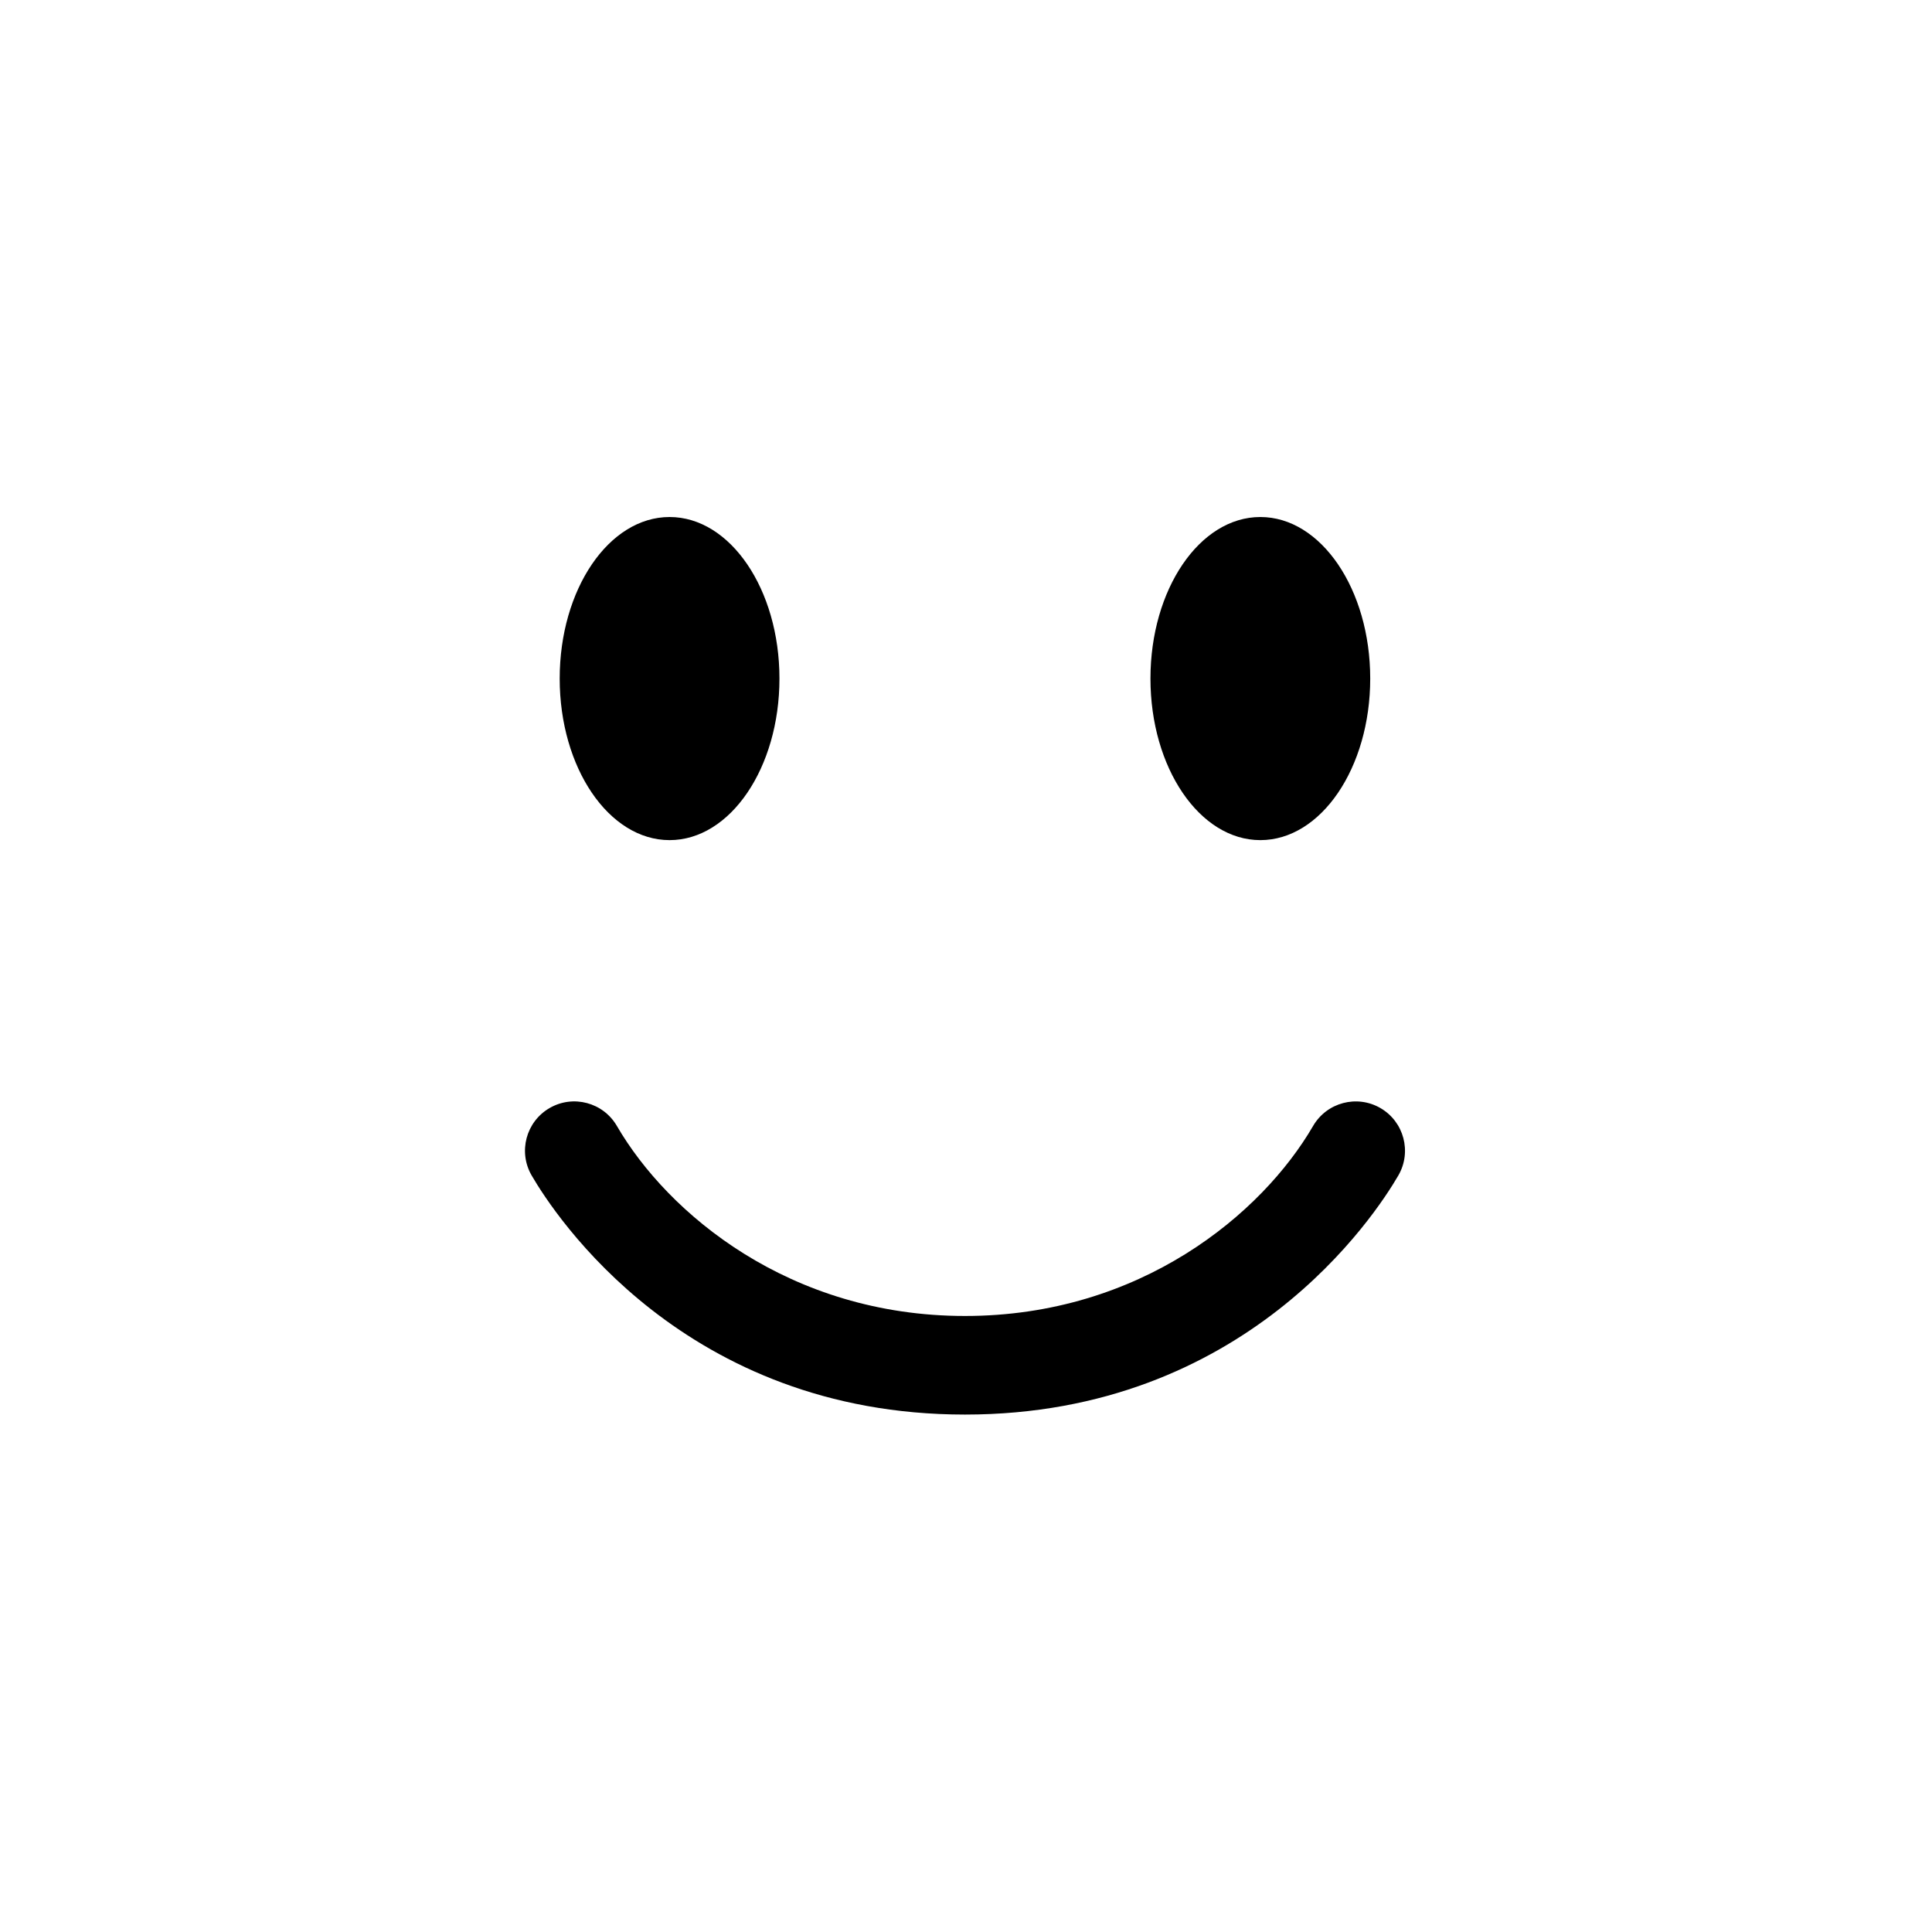
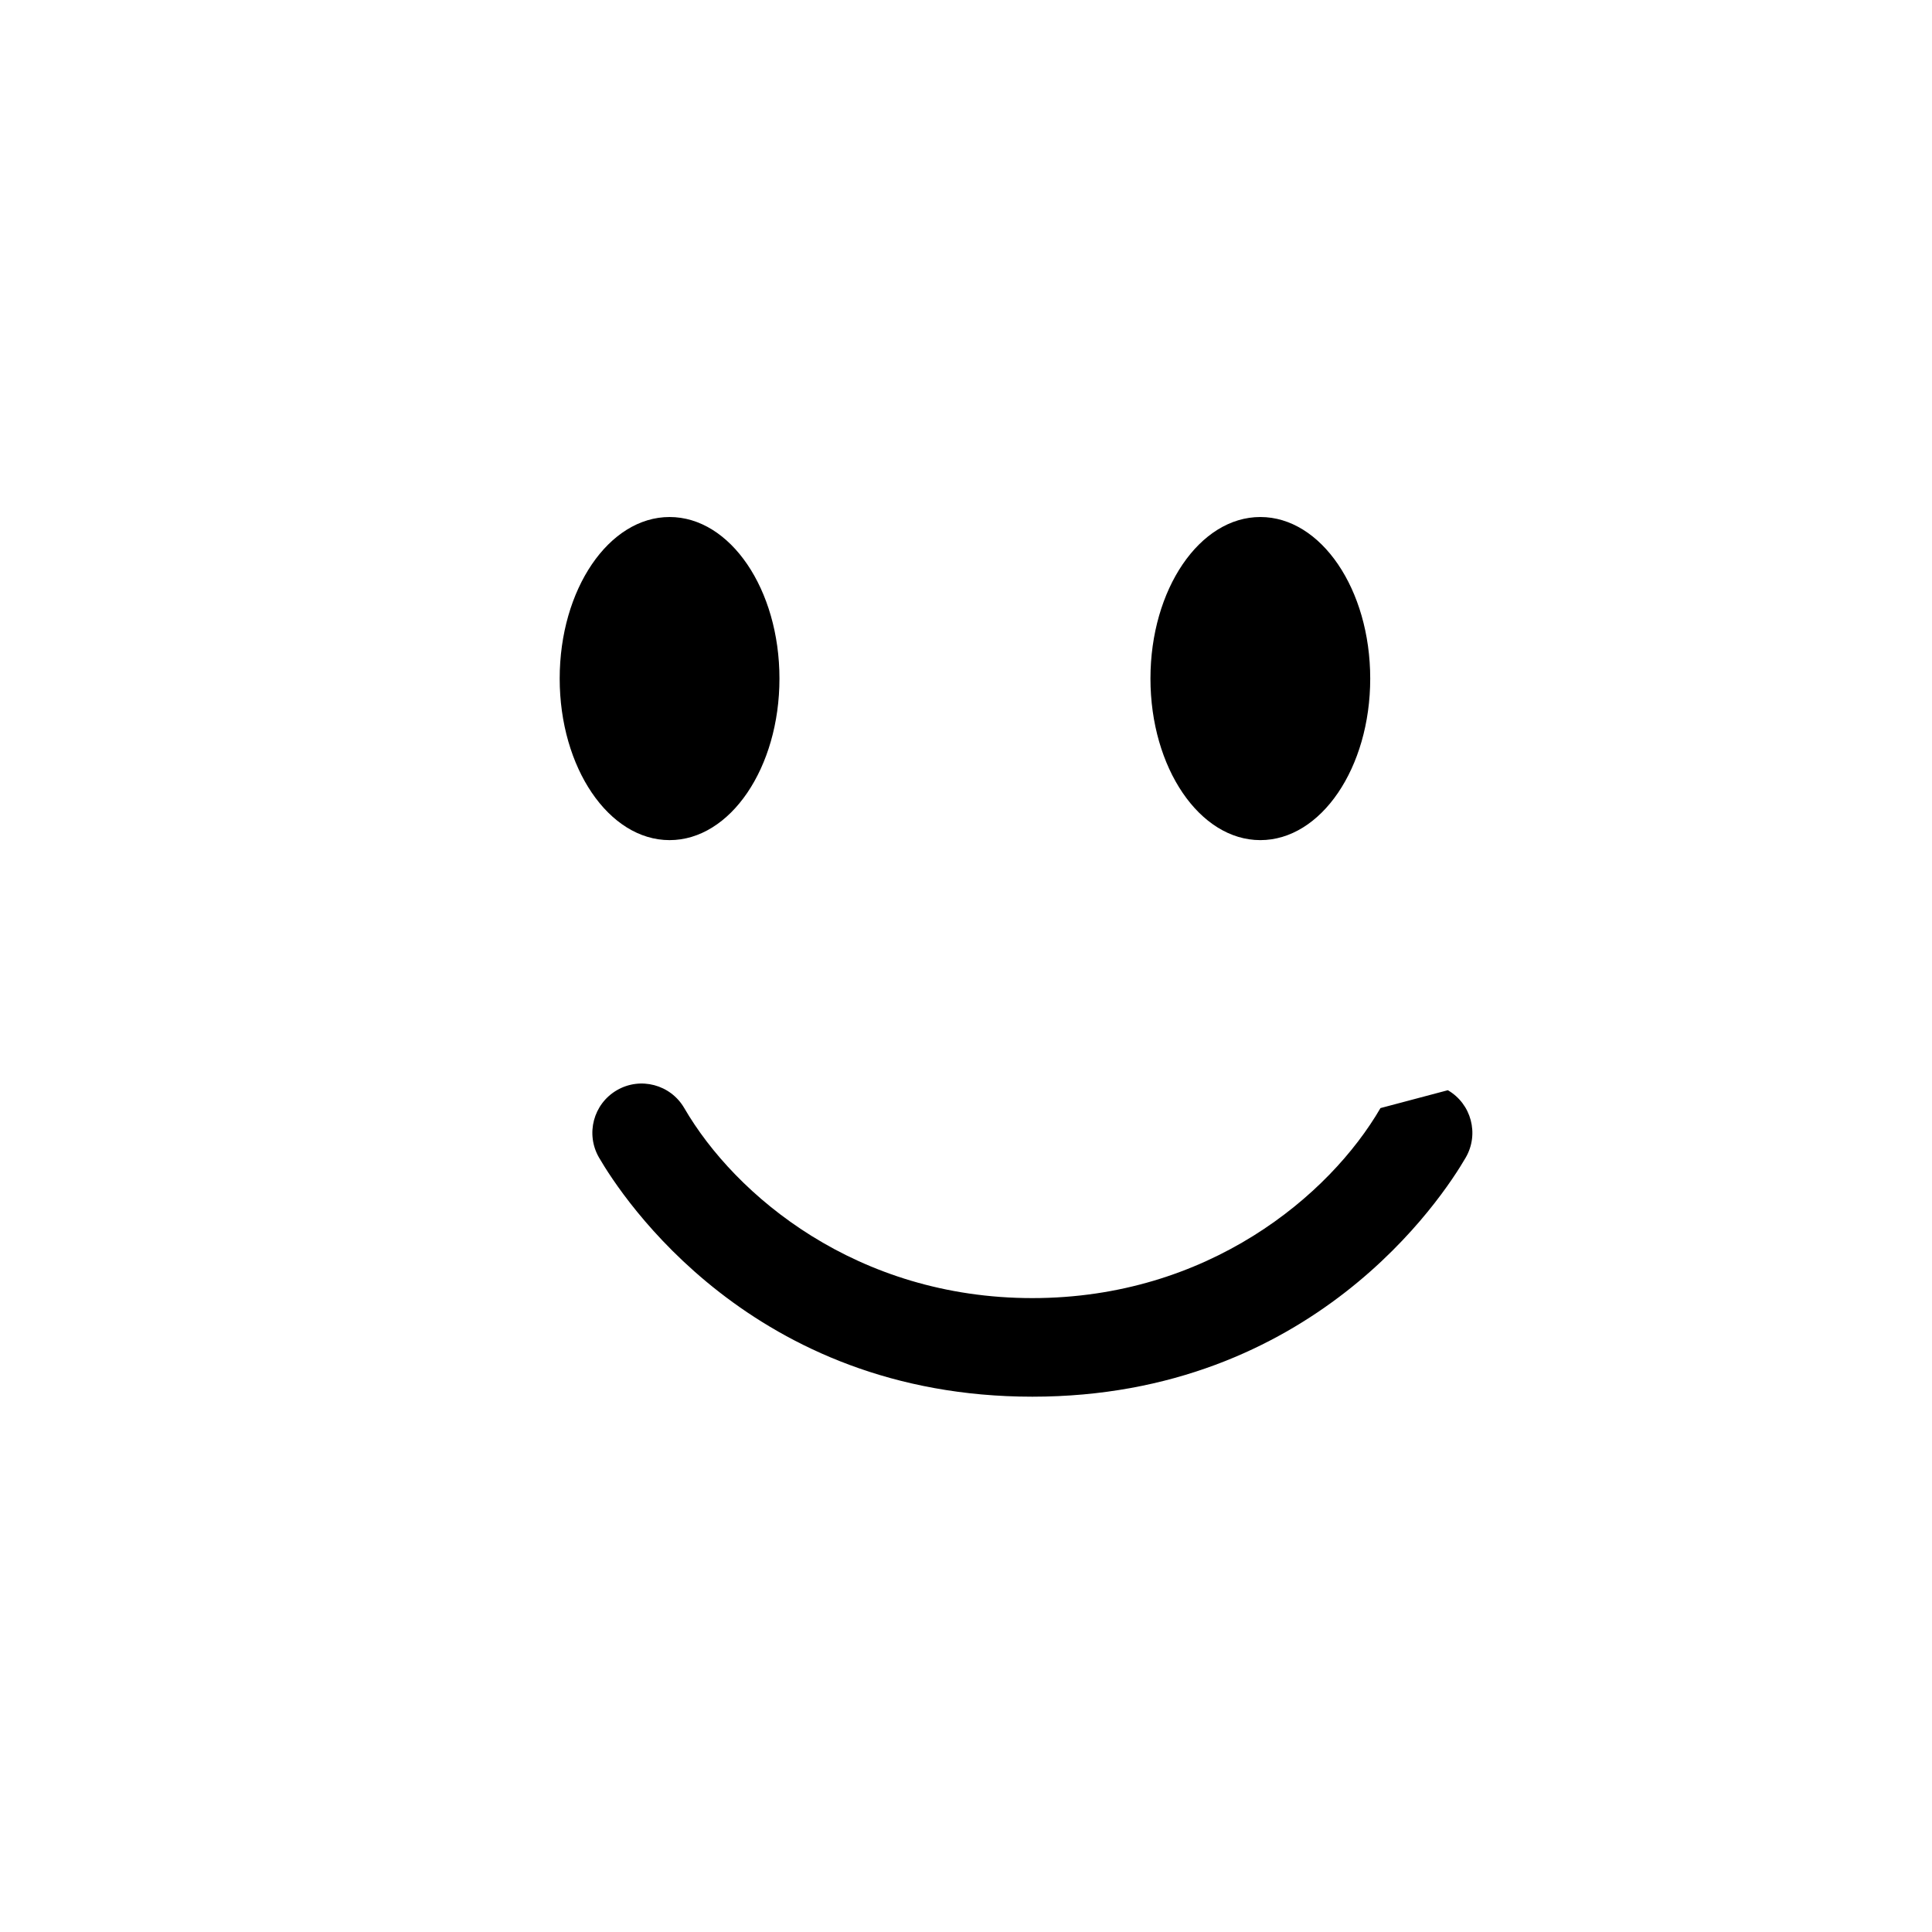
<svg xmlns="http://www.w3.org/2000/svg" width="500" height="500" viewBox="0 0 500 500">
  <g transform="translate(135.867,133.803)translate(113.882,116.151)rotate(0)translate(-113.882,-116.151) scale(4.252,4.252)" opacity="1">
    <defs class="defs" />
-     <path transform="translate(-23.201,-25.647)" d="M75.27,61.623c-1.433,-0.832 -3.268,-0.344 -4.101,1.088c-3.099,5.335 -10.508,11.565 -21.187,11.565c-10.679,0 -18.088,-6.23 -21.187,-11.565c-0.833,-1.434 -2.669,-1.921 -4.101,-1.088c-1.433,0.832 -1.919,2.668 -1.087,4.102c1.412,2.43 9.318,14.552 26.375,14.552c17.057,0 24.964,-12.122 26.375,-14.552c0.832,-1.434 0.345,-3.27 -1.087,-4.102zM61.27,35.48c0,-5.431 2.994,-9.833 6.688,-9.833c3.694,0 6.688,4.402 6.688,9.833c0,5.431 -2.994,9.833 -6.688,9.833c-3.694,0 -6.688,-4.402 -6.688,-9.833zM25.313,35.48c0,-5.431 2.994,-9.833 6.688,-9.833c3.694,0 6.688,4.402 6.688,9.833c0,5.431 -2.994,9.833 -6.688,9.833c-3.694,0 -6.688,-4.402 -6.688,-9.833z" fill="#000000" class="fill c1" />
+     <path transform="translate(-23.201,-25.647)" d="M75.27,61.623c-3.099,5.335 -10.508,11.565 -21.187,11.565c-10.679,0 -18.088,-6.23 -21.187,-11.565c-0.833,-1.434 -2.669,-1.921 -4.101,-1.088c-1.433,0.832 -1.919,2.668 -1.087,4.102c1.412,2.43 9.318,14.552 26.375,14.552c17.057,0 24.964,-12.122 26.375,-14.552c0.832,-1.434 0.345,-3.27 -1.087,-4.102zM61.27,35.48c0,-5.431 2.994,-9.833 6.688,-9.833c3.694,0 6.688,4.402 6.688,9.833c0,5.431 -2.994,9.833 -6.688,9.833c-3.694,0 -6.688,-4.402 -6.688,-9.833zM25.313,35.48c0,-5.431 2.994,-9.833 6.688,-9.833c3.694,0 6.688,4.402 6.688,9.833c0,5.431 -2.994,9.833 -6.688,9.833c-3.694,0 -6.688,-4.402 -6.688,-9.833z" fill="#000000" class="fill c1" />
  </g>
</svg>